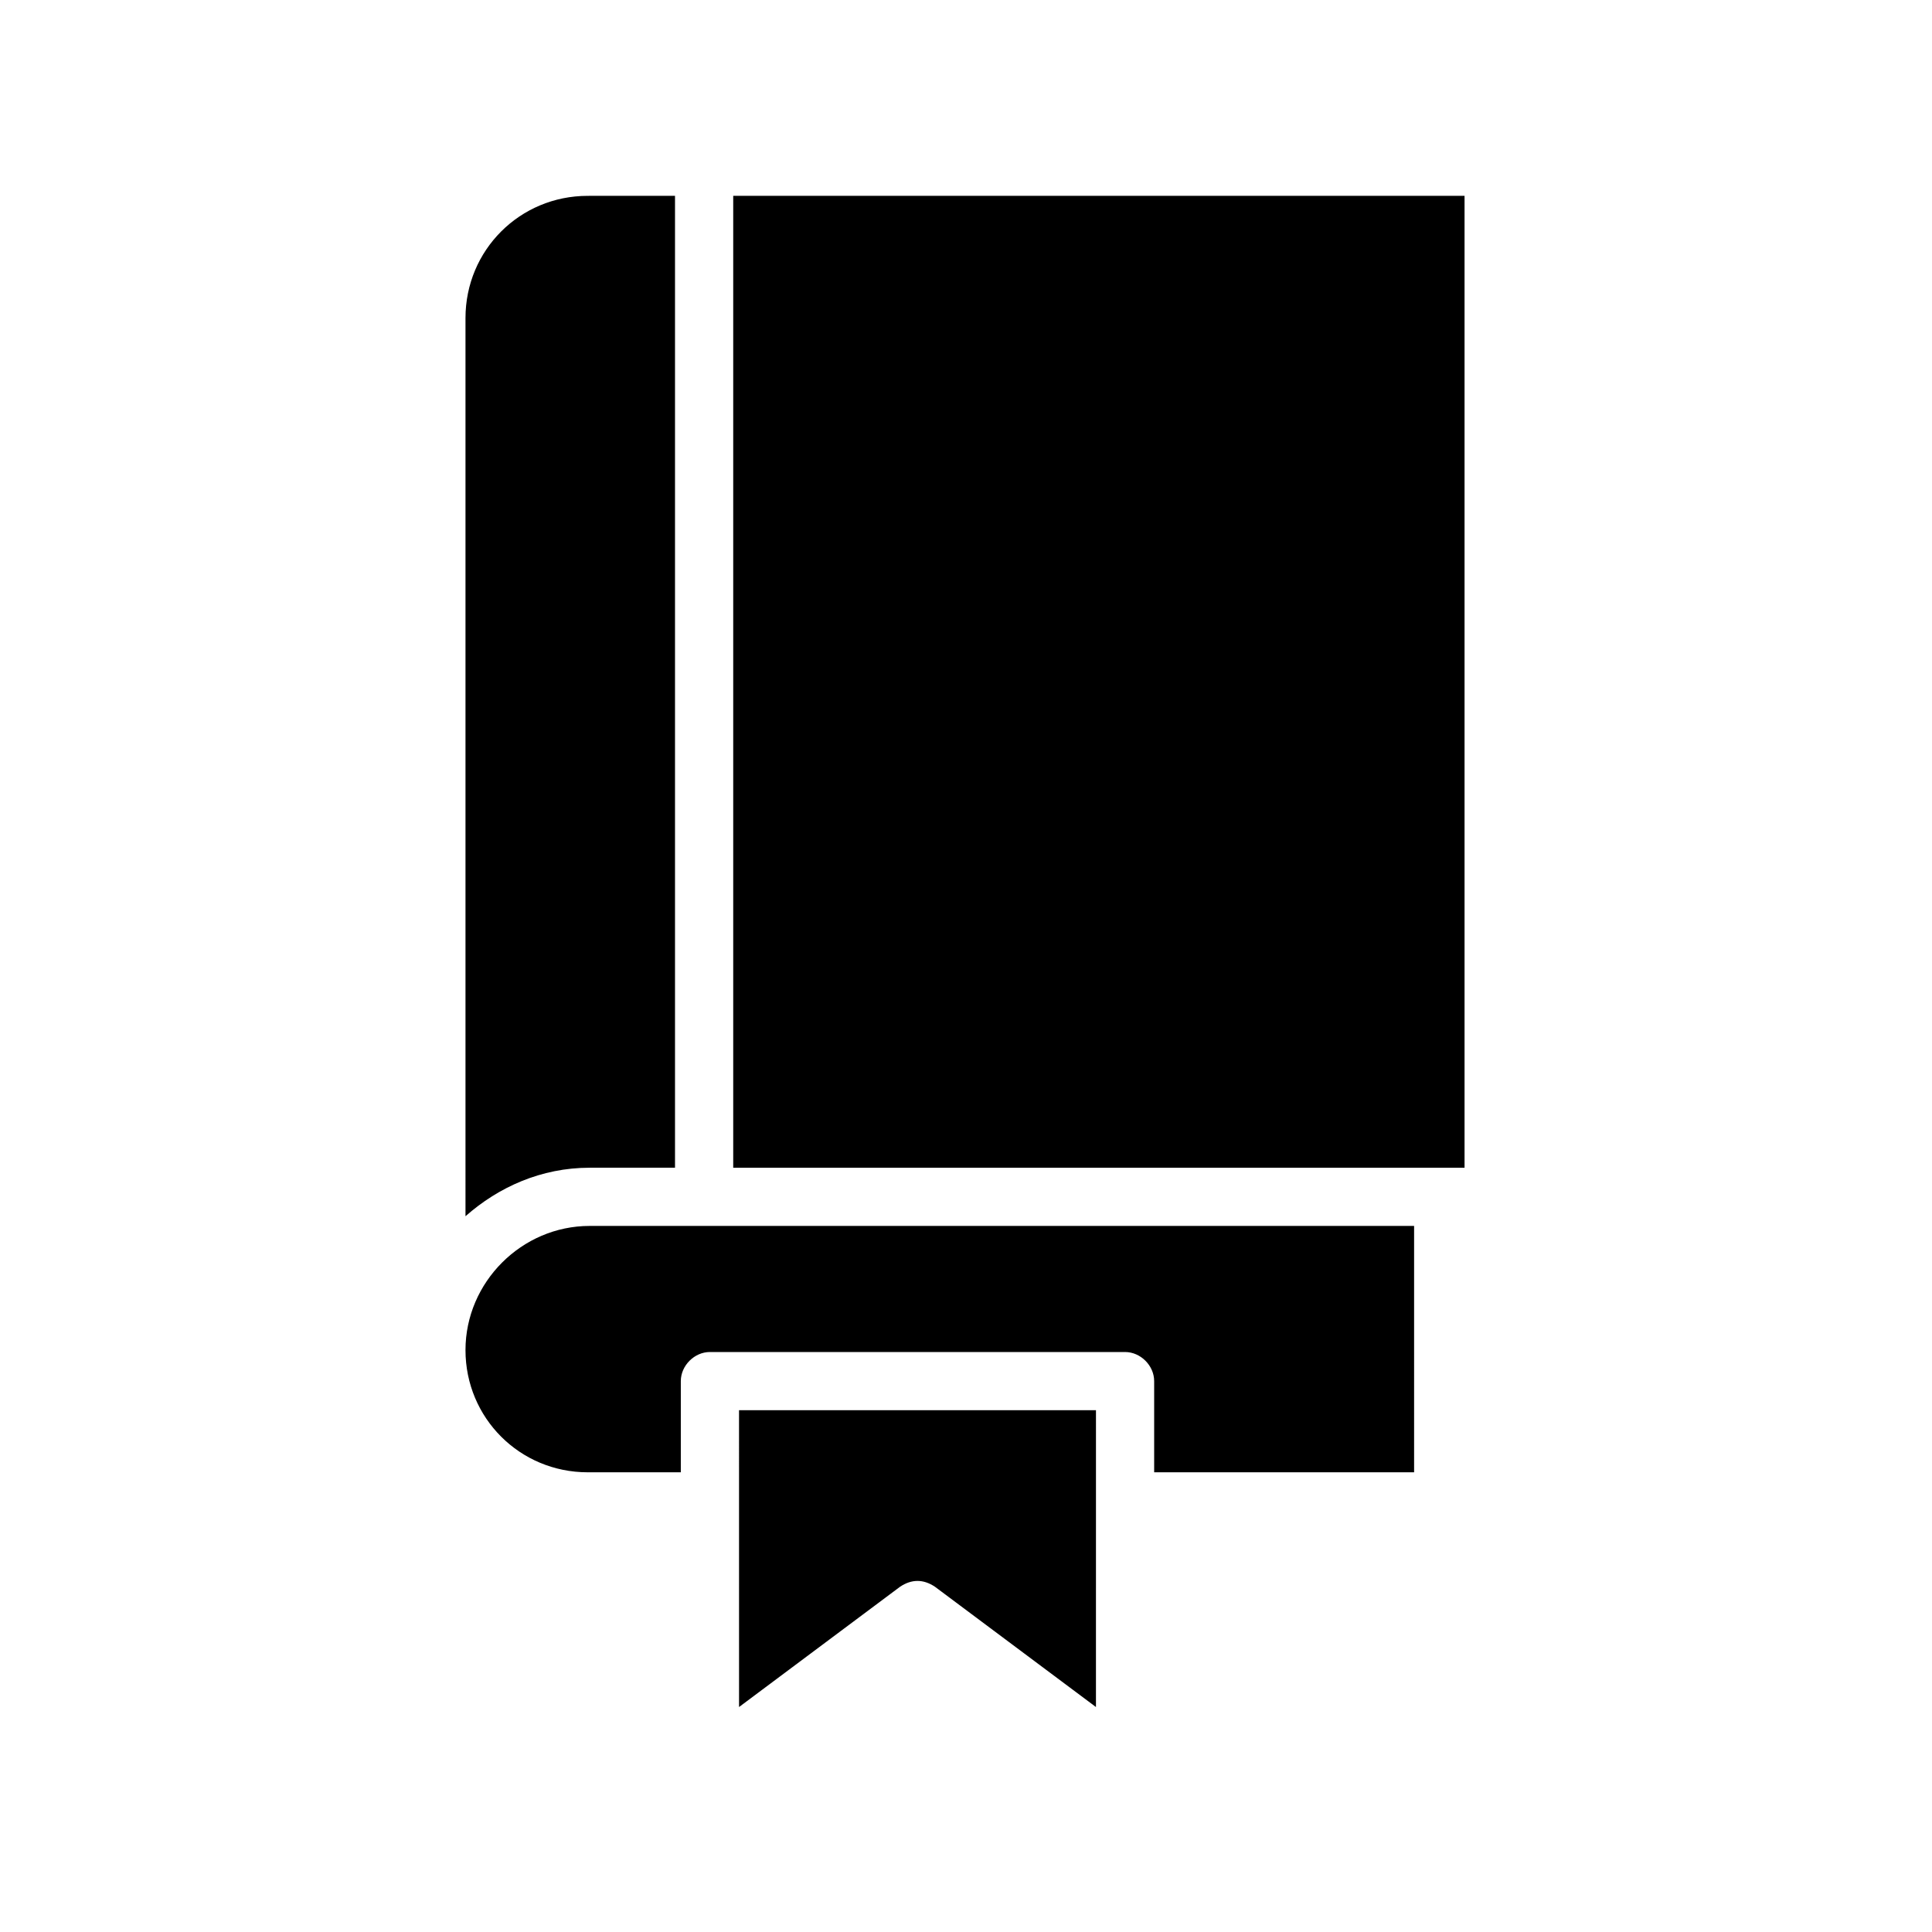
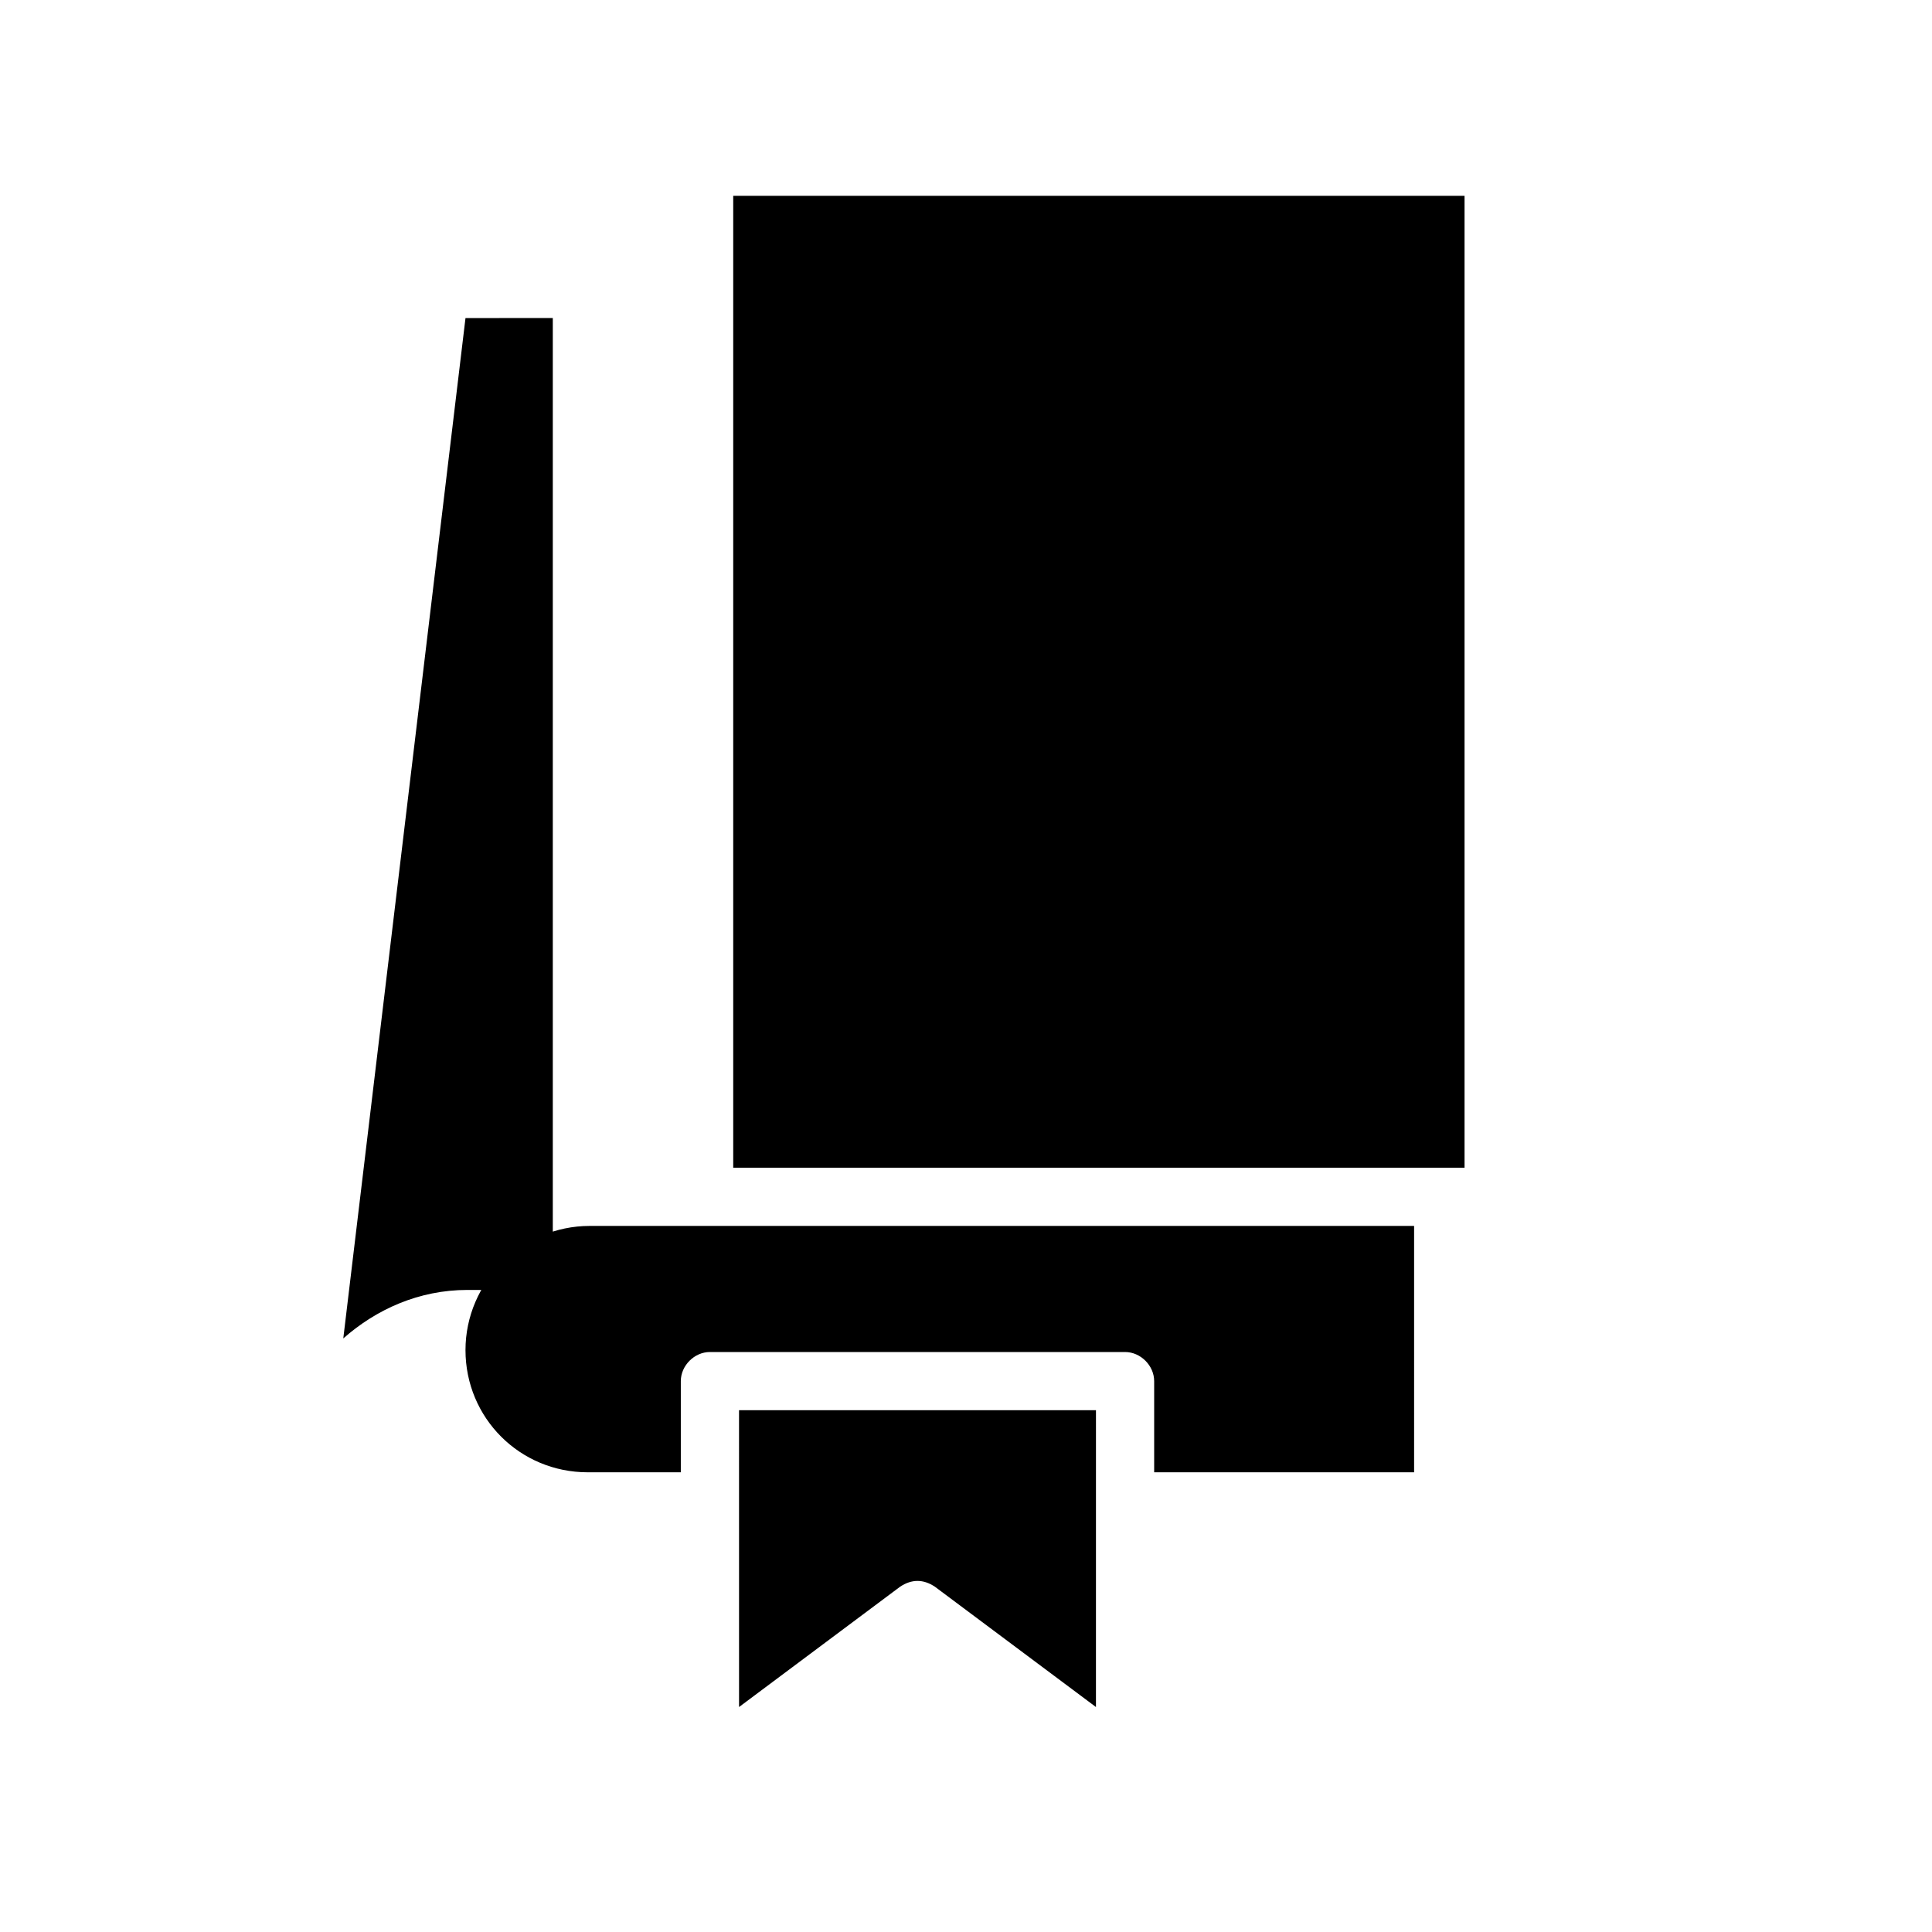
<svg xmlns="http://www.w3.org/2000/svg" fill="#000000" width="800px" height="800px" version="1.1" viewBox="144 144 512 512">
-   <path d="m532.12 453.46h-193.81v-257.56h193.81zm-264.76-225.17c0-17.992 14.395-32.387 32.387-32.387l23.137-0.004v257.56h-22.621c-12.852 0-24.164 5.141-32.902 12.852zm167.08 368.09-42.668-31.875c-1.543-1.027-3.086-1.543-4.625-1.543-1.543 0-3.086 0.516-4.625 1.543l-42.668 31.875-0.004-78.656h94.594zm84.312-62.207h-68.887v-24.164c0-4.113-3.598-7.711-7.711-7.711h-110.02c-4.113 0-7.711 3.598-7.711 7.711v24.164h-24.676c-17.992 0-32.387-14.395-32.387-32.387 0-17.992 14.91-32.902 32.902-32.902h218.49z" />
+   <path d="m532.12 453.46h-193.81v-257.56h193.81zm-264.76-225.17l23.137-0.004v257.56h-22.621c-12.852 0-24.164 5.141-32.902 12.852zm167.08 368.09-42.668-31.875c-1.543-1.027-3.086-1.543-4.625-1.543-1.543 0-3.086 0.516-4.625 1.543l-42.668 31.875-0.004-78.656h94.594zm84.312-62.207h-68.887v-24.164c0-4.113-3.598-7.711-7.711-7.711h-110.02c-4.113 0-7.711 3.598-7.711 7.711v24.164h-24.676c-17.992 0-32.387-14.395-32.387-32.387 0-17.992 14.91-32.902 32.902-32.902h218.49z" />
</svg>